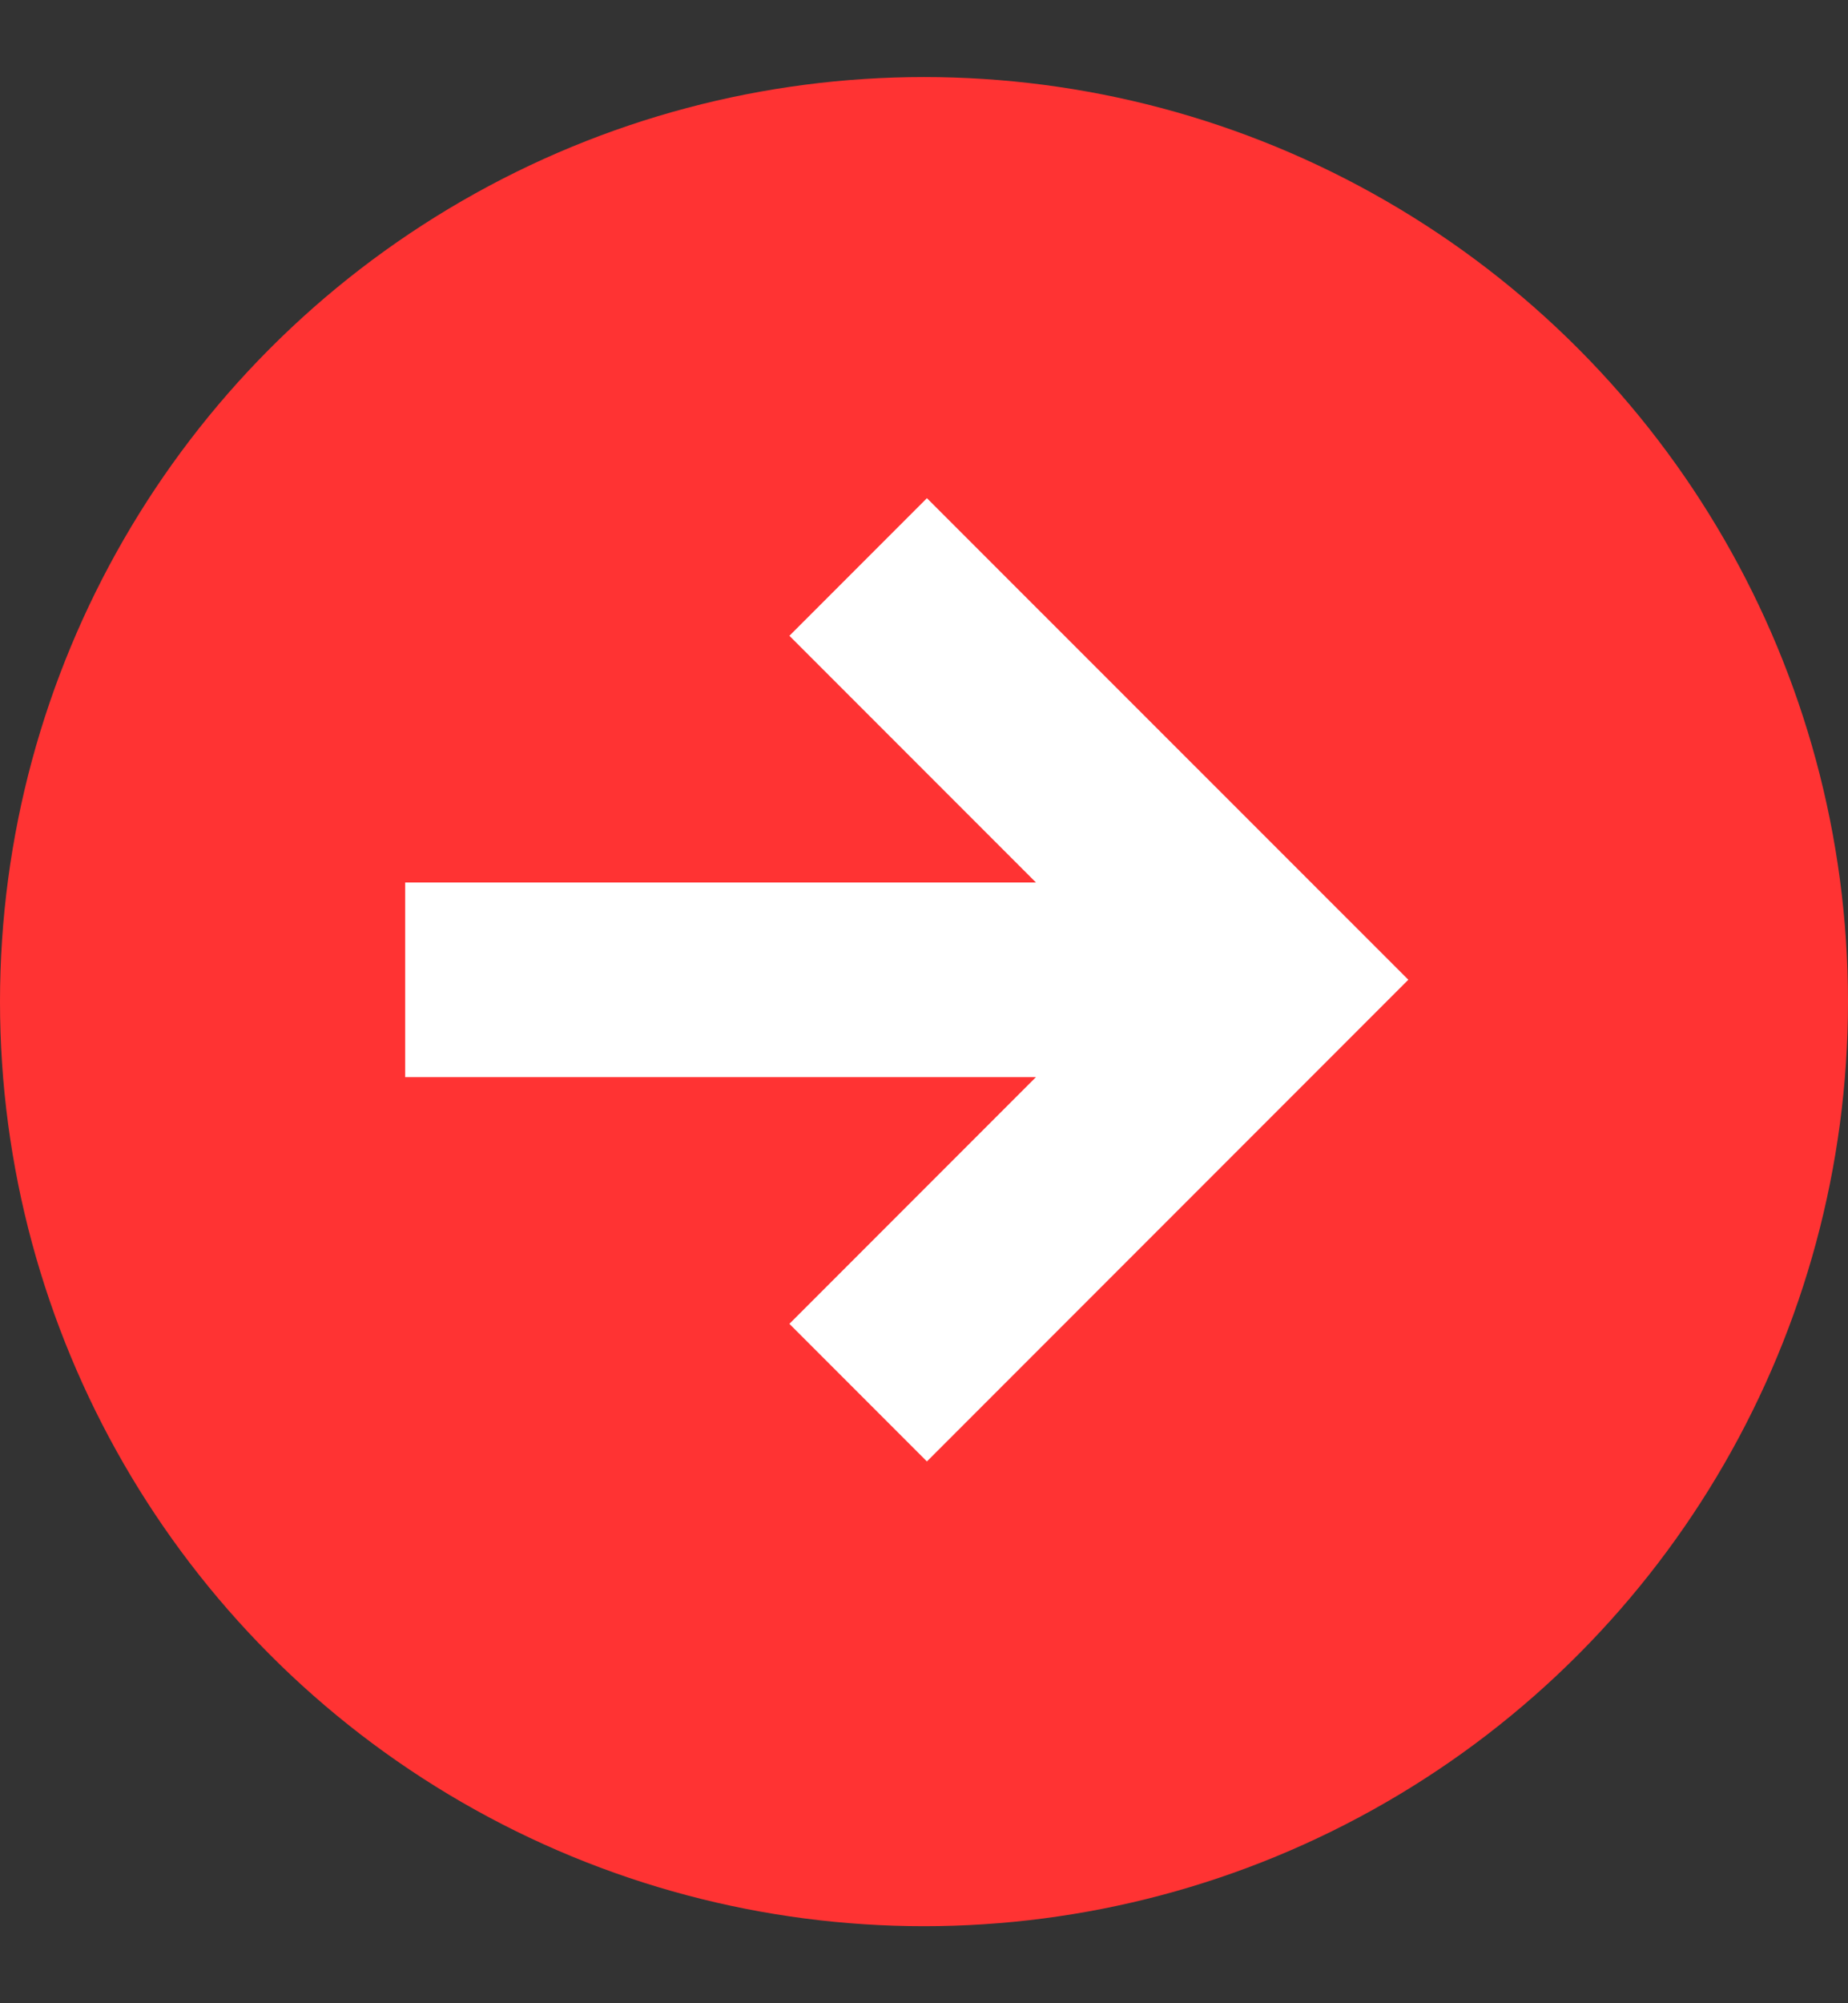
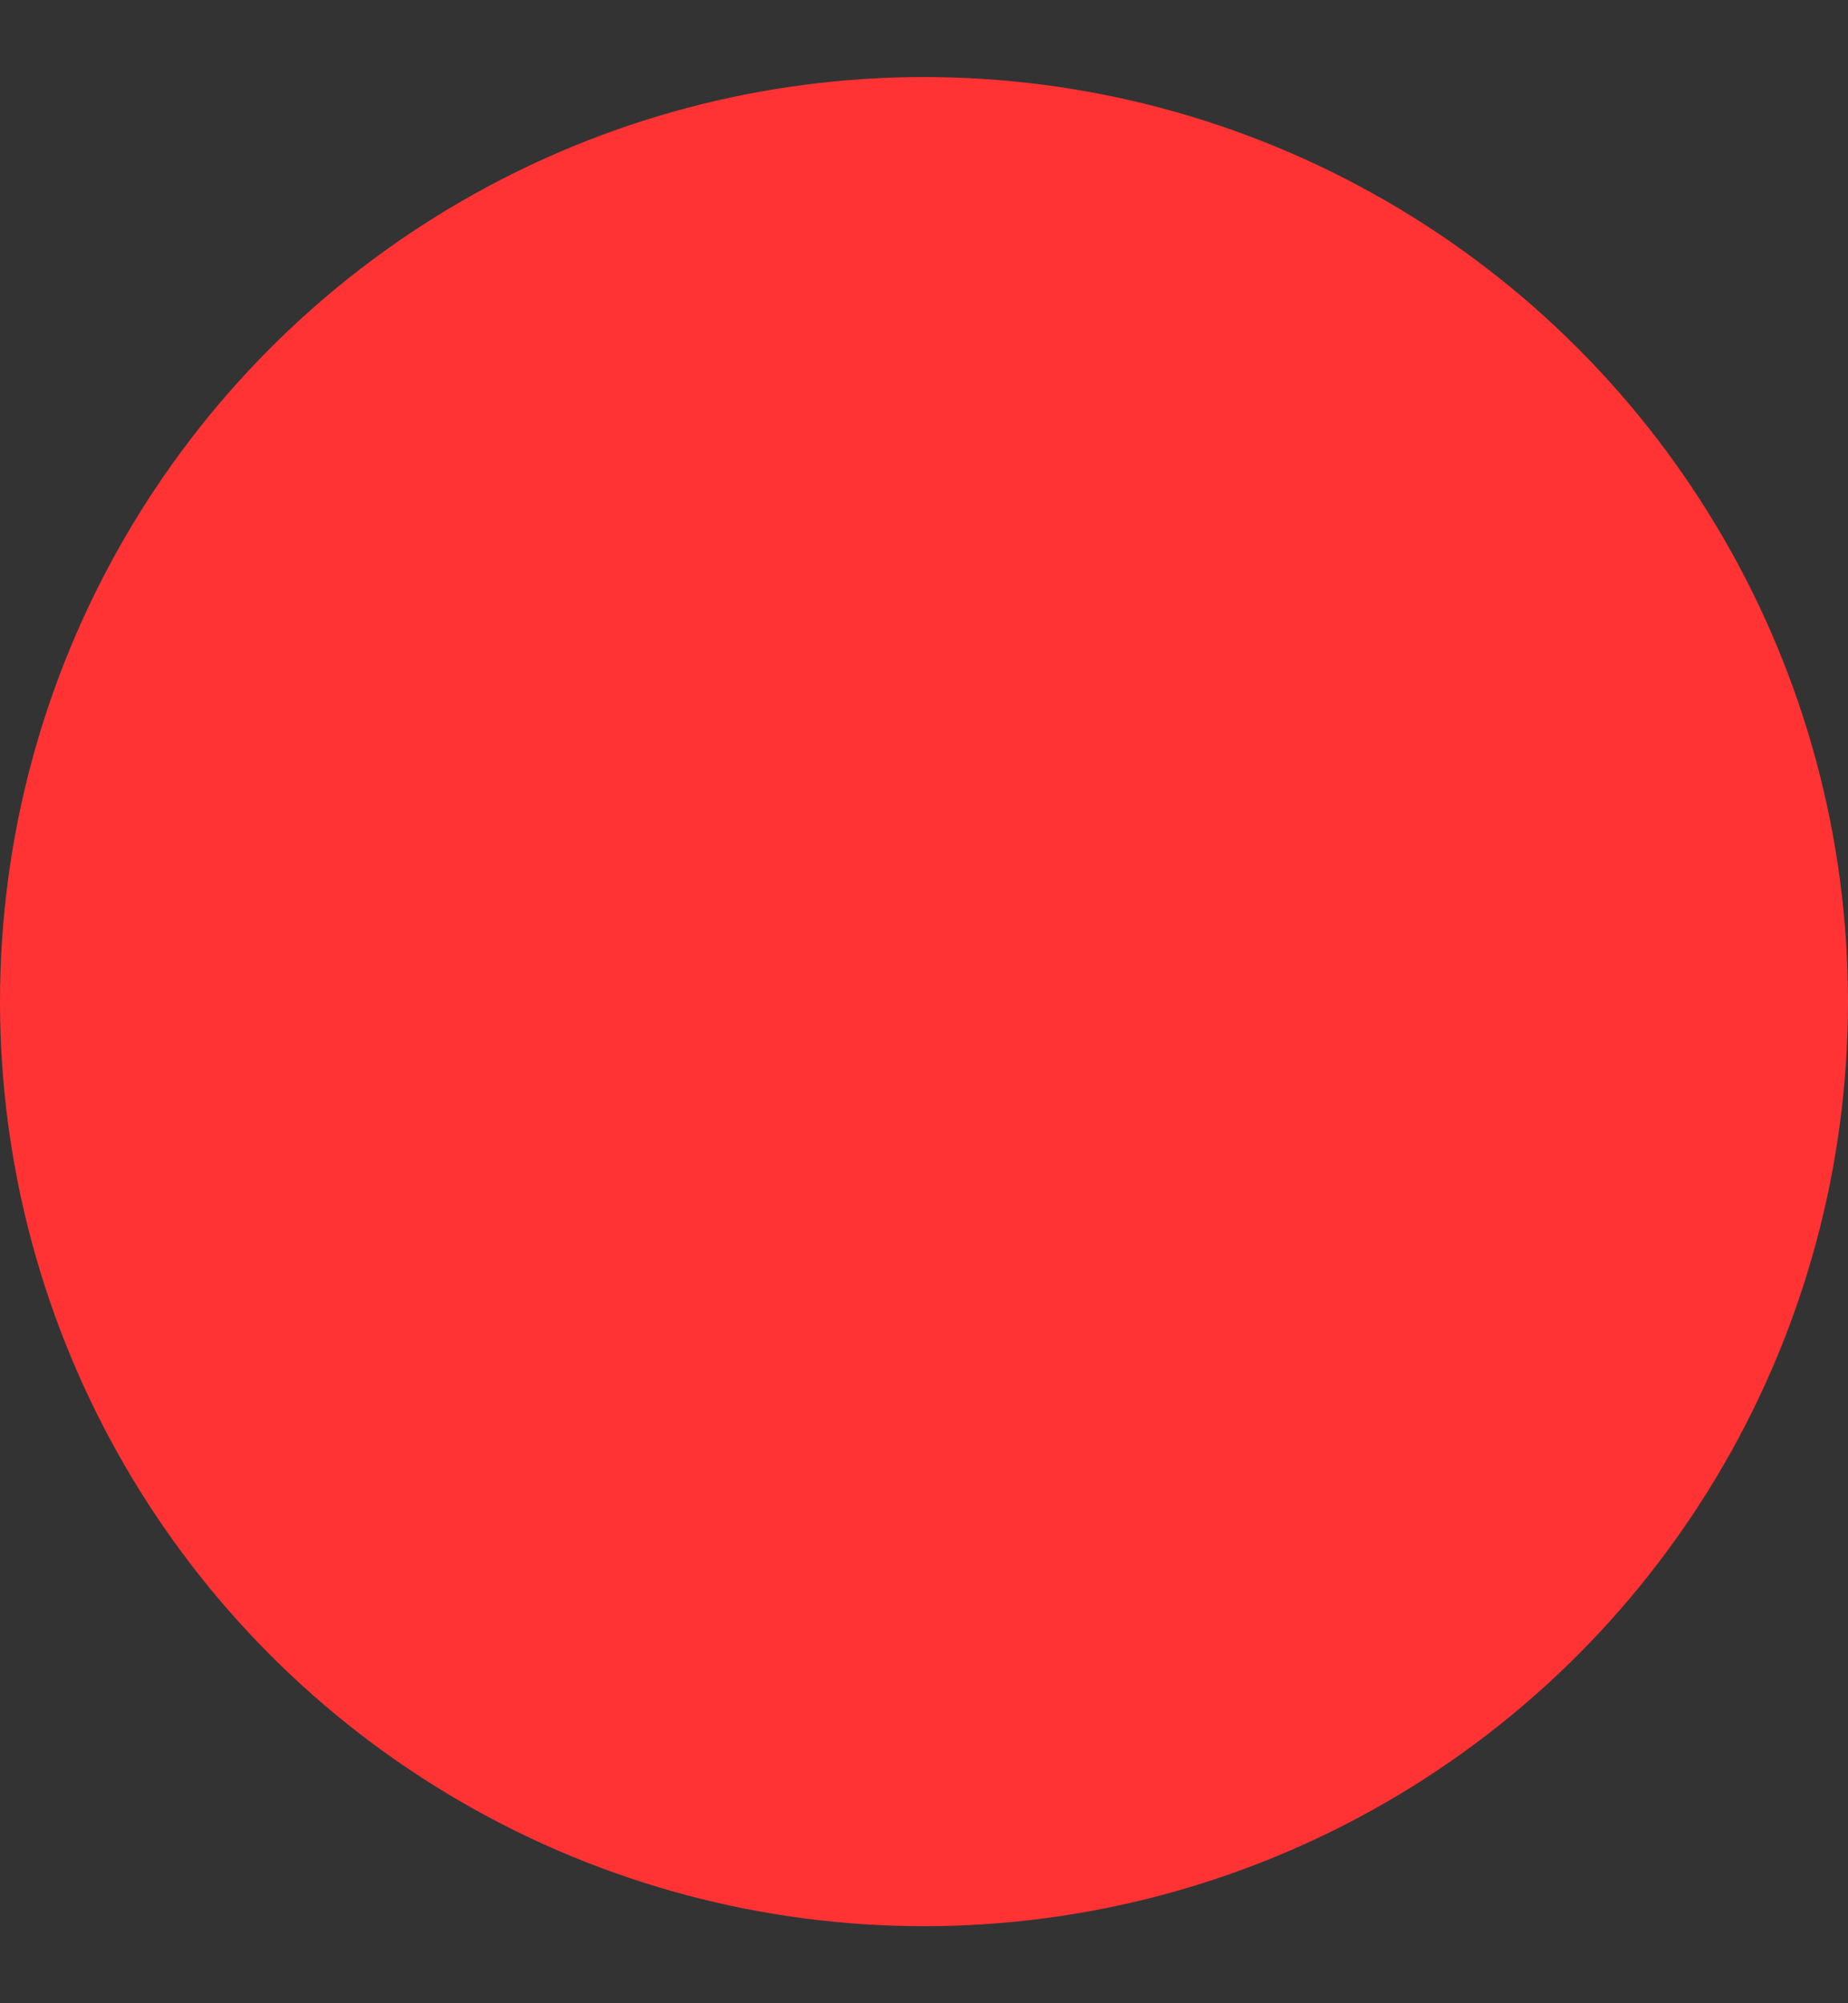
<svg xmlns="http://www.w3.org/2000/svg" width="12" height="13" viewBox="0 0 12 13" fill="none">
  <rect x="0" y="0" width="12" height="13" fill="#333333" stroke="none" />
  <circle cx="6" cy="6.5" r="6" fill="#FF3333" />
-   <path d="M2.631 5.727L2.631 6.99L6.727 6.99L5.126 8.591L6.019 9.484L9.145 6.358L6.019 3.233L5.126 4.126L6.727 5.727L2.631 5.727Z" fill="white" />
</svg>